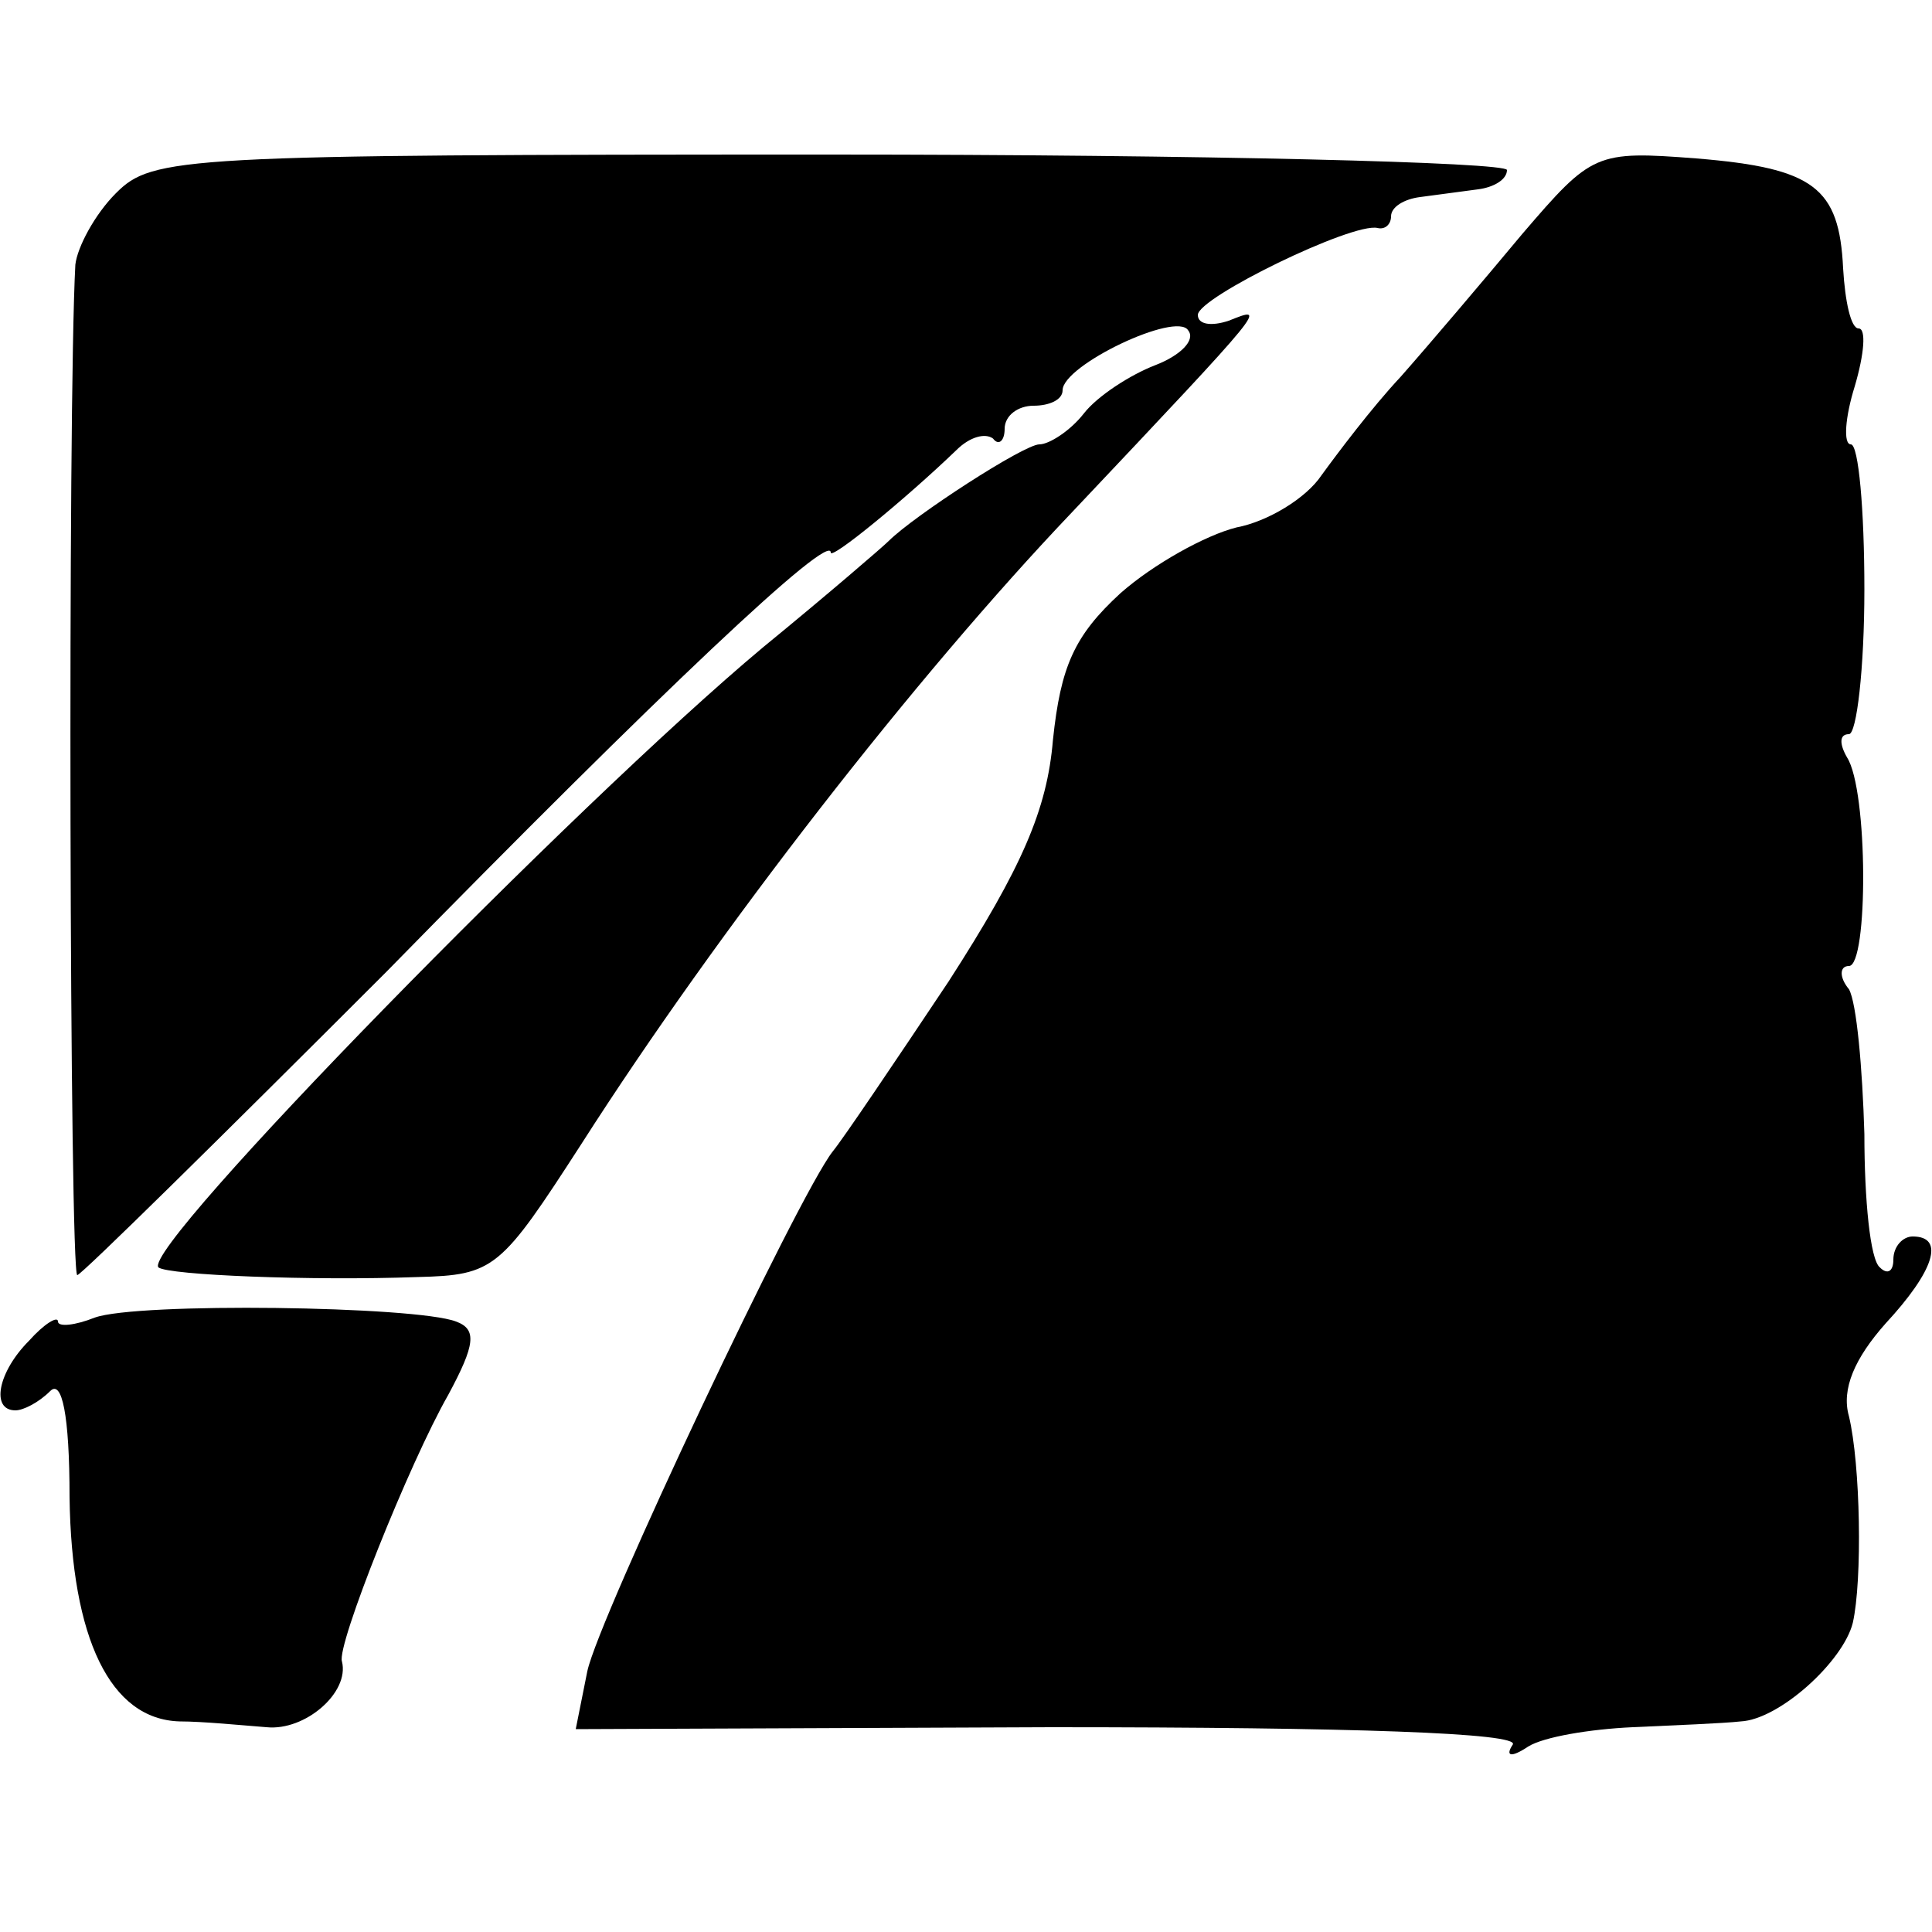
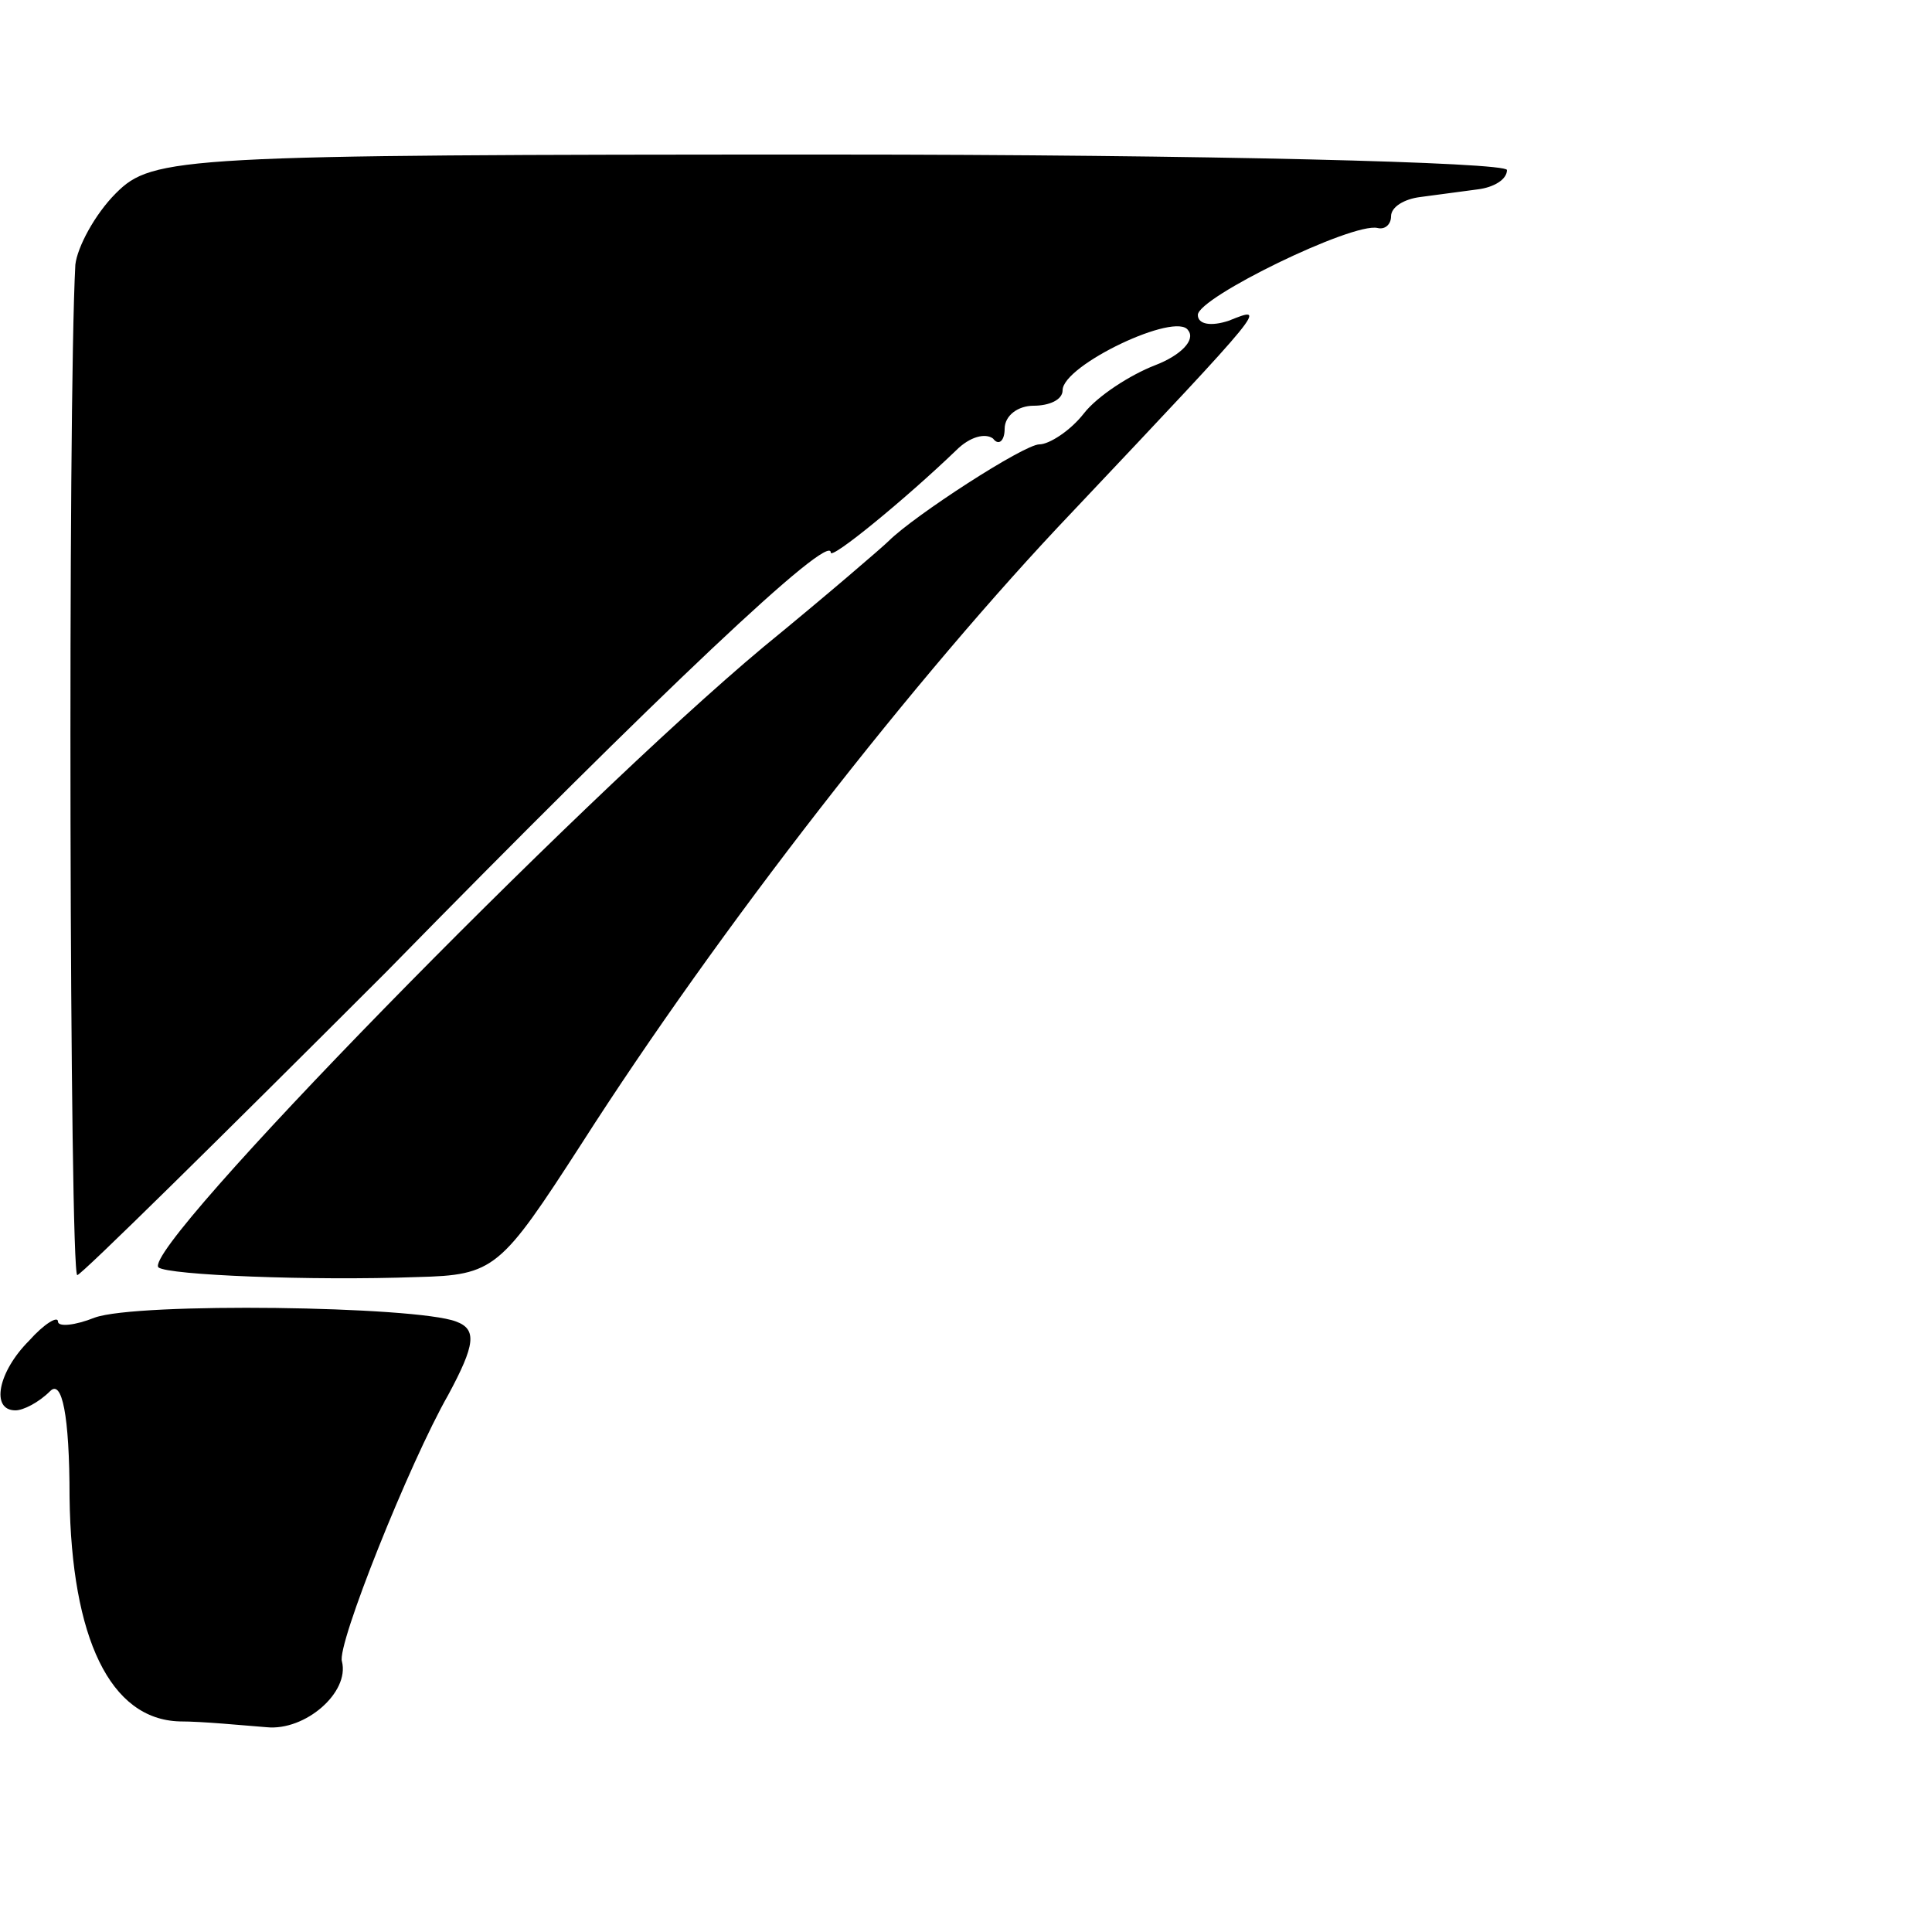
<svg xmlns="http://www.w3.org/2000/svg" version="1.0" width="100pt" height="100pt" viewBox="0 0 100 100" preserveAspectRatio="xMidYMid meet">
  <g transform="translate(0,100) scale(0.1,-0.1)" fill="#000000" stroke="none">
    <path d="M60 900 c-11 -11 -20 -28 -21 -37 -4 -73 -3 -523 1 -523 2 0 74 71 160 157 142 145 230 228 230 217 0 -4 39 28 65 53 7 7 15 9 19 6 3 -4 6 -1 6 5 0 7 7 12 15 12 8 0 15 3 15 8 0 13 59 41 65 31 4 -5 -4 -13 -17 -18 -13 -5 -30 -16 -37 -25 -7 -9 -18 -16 -23 -16 -8 0 -65 -37 -78 -50 -3 -3 -32 -28 -65 -55 -97 -81 -322 -311 -313 -321 5 -4 79 -7 134 -5 40 1 43 4 85 69 71 111 173 242 254 327 102 108 101 107 81 99 -9 -3 -16 -2 -16 3 0 9 80 48 93 45 4 -1 7 2 7 6 0 5 7 9 15 10 8 1 22 3 30 4 8 1 15 5 15 10 0 4 -157 8 -350 8 -337 0 -351 -1 -370 -20z" />
-     <path d="M788 879 c-20 -24 -48 -57 -63 -74 -15 -16 -33 -40 -41 -51 -8 -12 -28 -24 -44 -27 -16 -4 -43 -19 -60 -34 -24 -22 -31 -38 -35 -76 -3 -36 -16 -66 -54 -125 -28 -42 -55 -82 -60 -88 -18 -23 -121 -241 -127 -269 l-6 -30 246 1 c156 0 243 -3 239 -9 -4 -6 -1 -7 8 -1 8 5 32 9 54 10 22 1 47 2 56 3 20 1 53 31 58 51 5 22 4 82 -2 107 -4 14 3 30 19 48 25 27 31 45 14 45 -5 0 -10 -5 -10 -12 0 -6 -3 -8 -7 -4 -5 4 -8 35 -8 69 -1 34 -4 68 -8 75 -5 6 -5 12 0 12 10 0 10 91 -1 108 -4 7 -4 12 1 12 4 0 8 34 8 75 0 41 -3 75 -7 75 -4 0 -3 14 2 30 5 17 6 30 2 30 -4 0 -7 14 -8 31 -2 42 -15 52 -76 57 -52 4 -54 3 -90 -39z" />
    <path d="M49 318 c-10 -4 -19 -5 -19 -2 0 3 -7 -1 -15 -10 -16 -16 -20 -36 -7 -36 4 0 12 4 18 10 6 6 10 -12 10 -55 1 -73 21 -115 57 -116 12 0 32 -2 45 -3 20 -2 43 18 39 34 -3 8 35 103 55 138 14 26 15 34 4 38 -21 8 -165 10 -187 2z" />
  </g>
</svg>